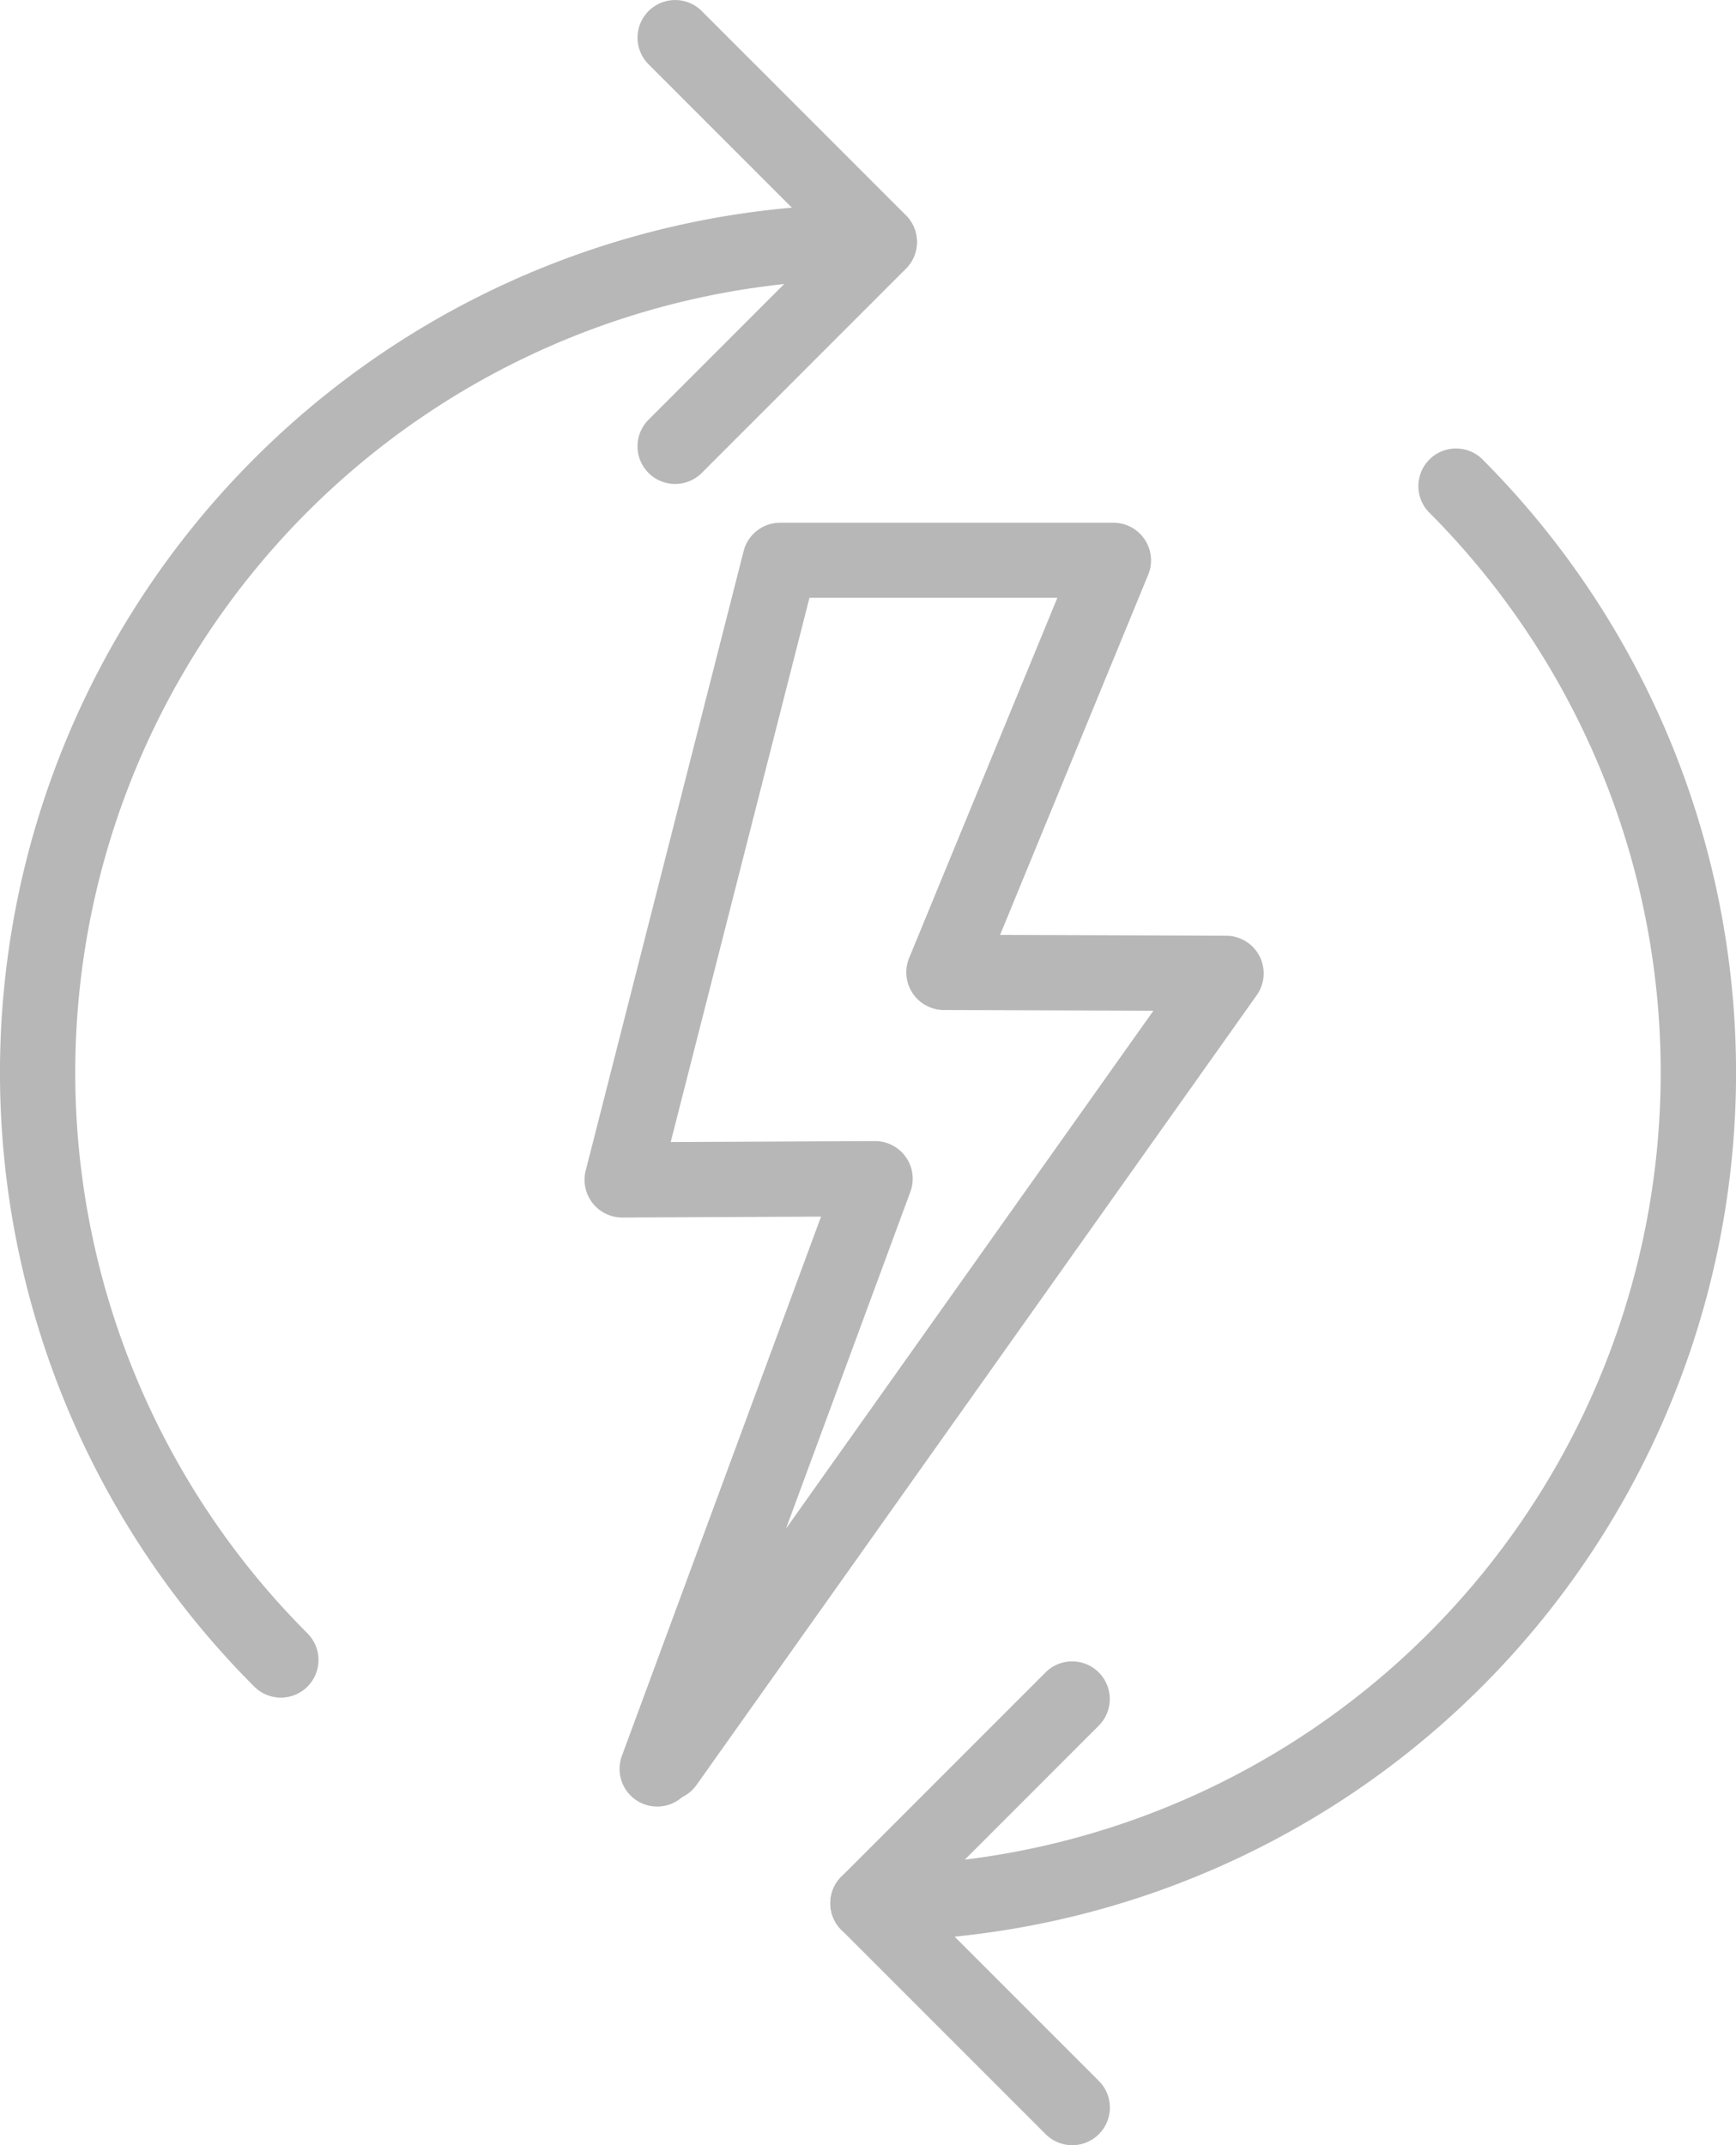
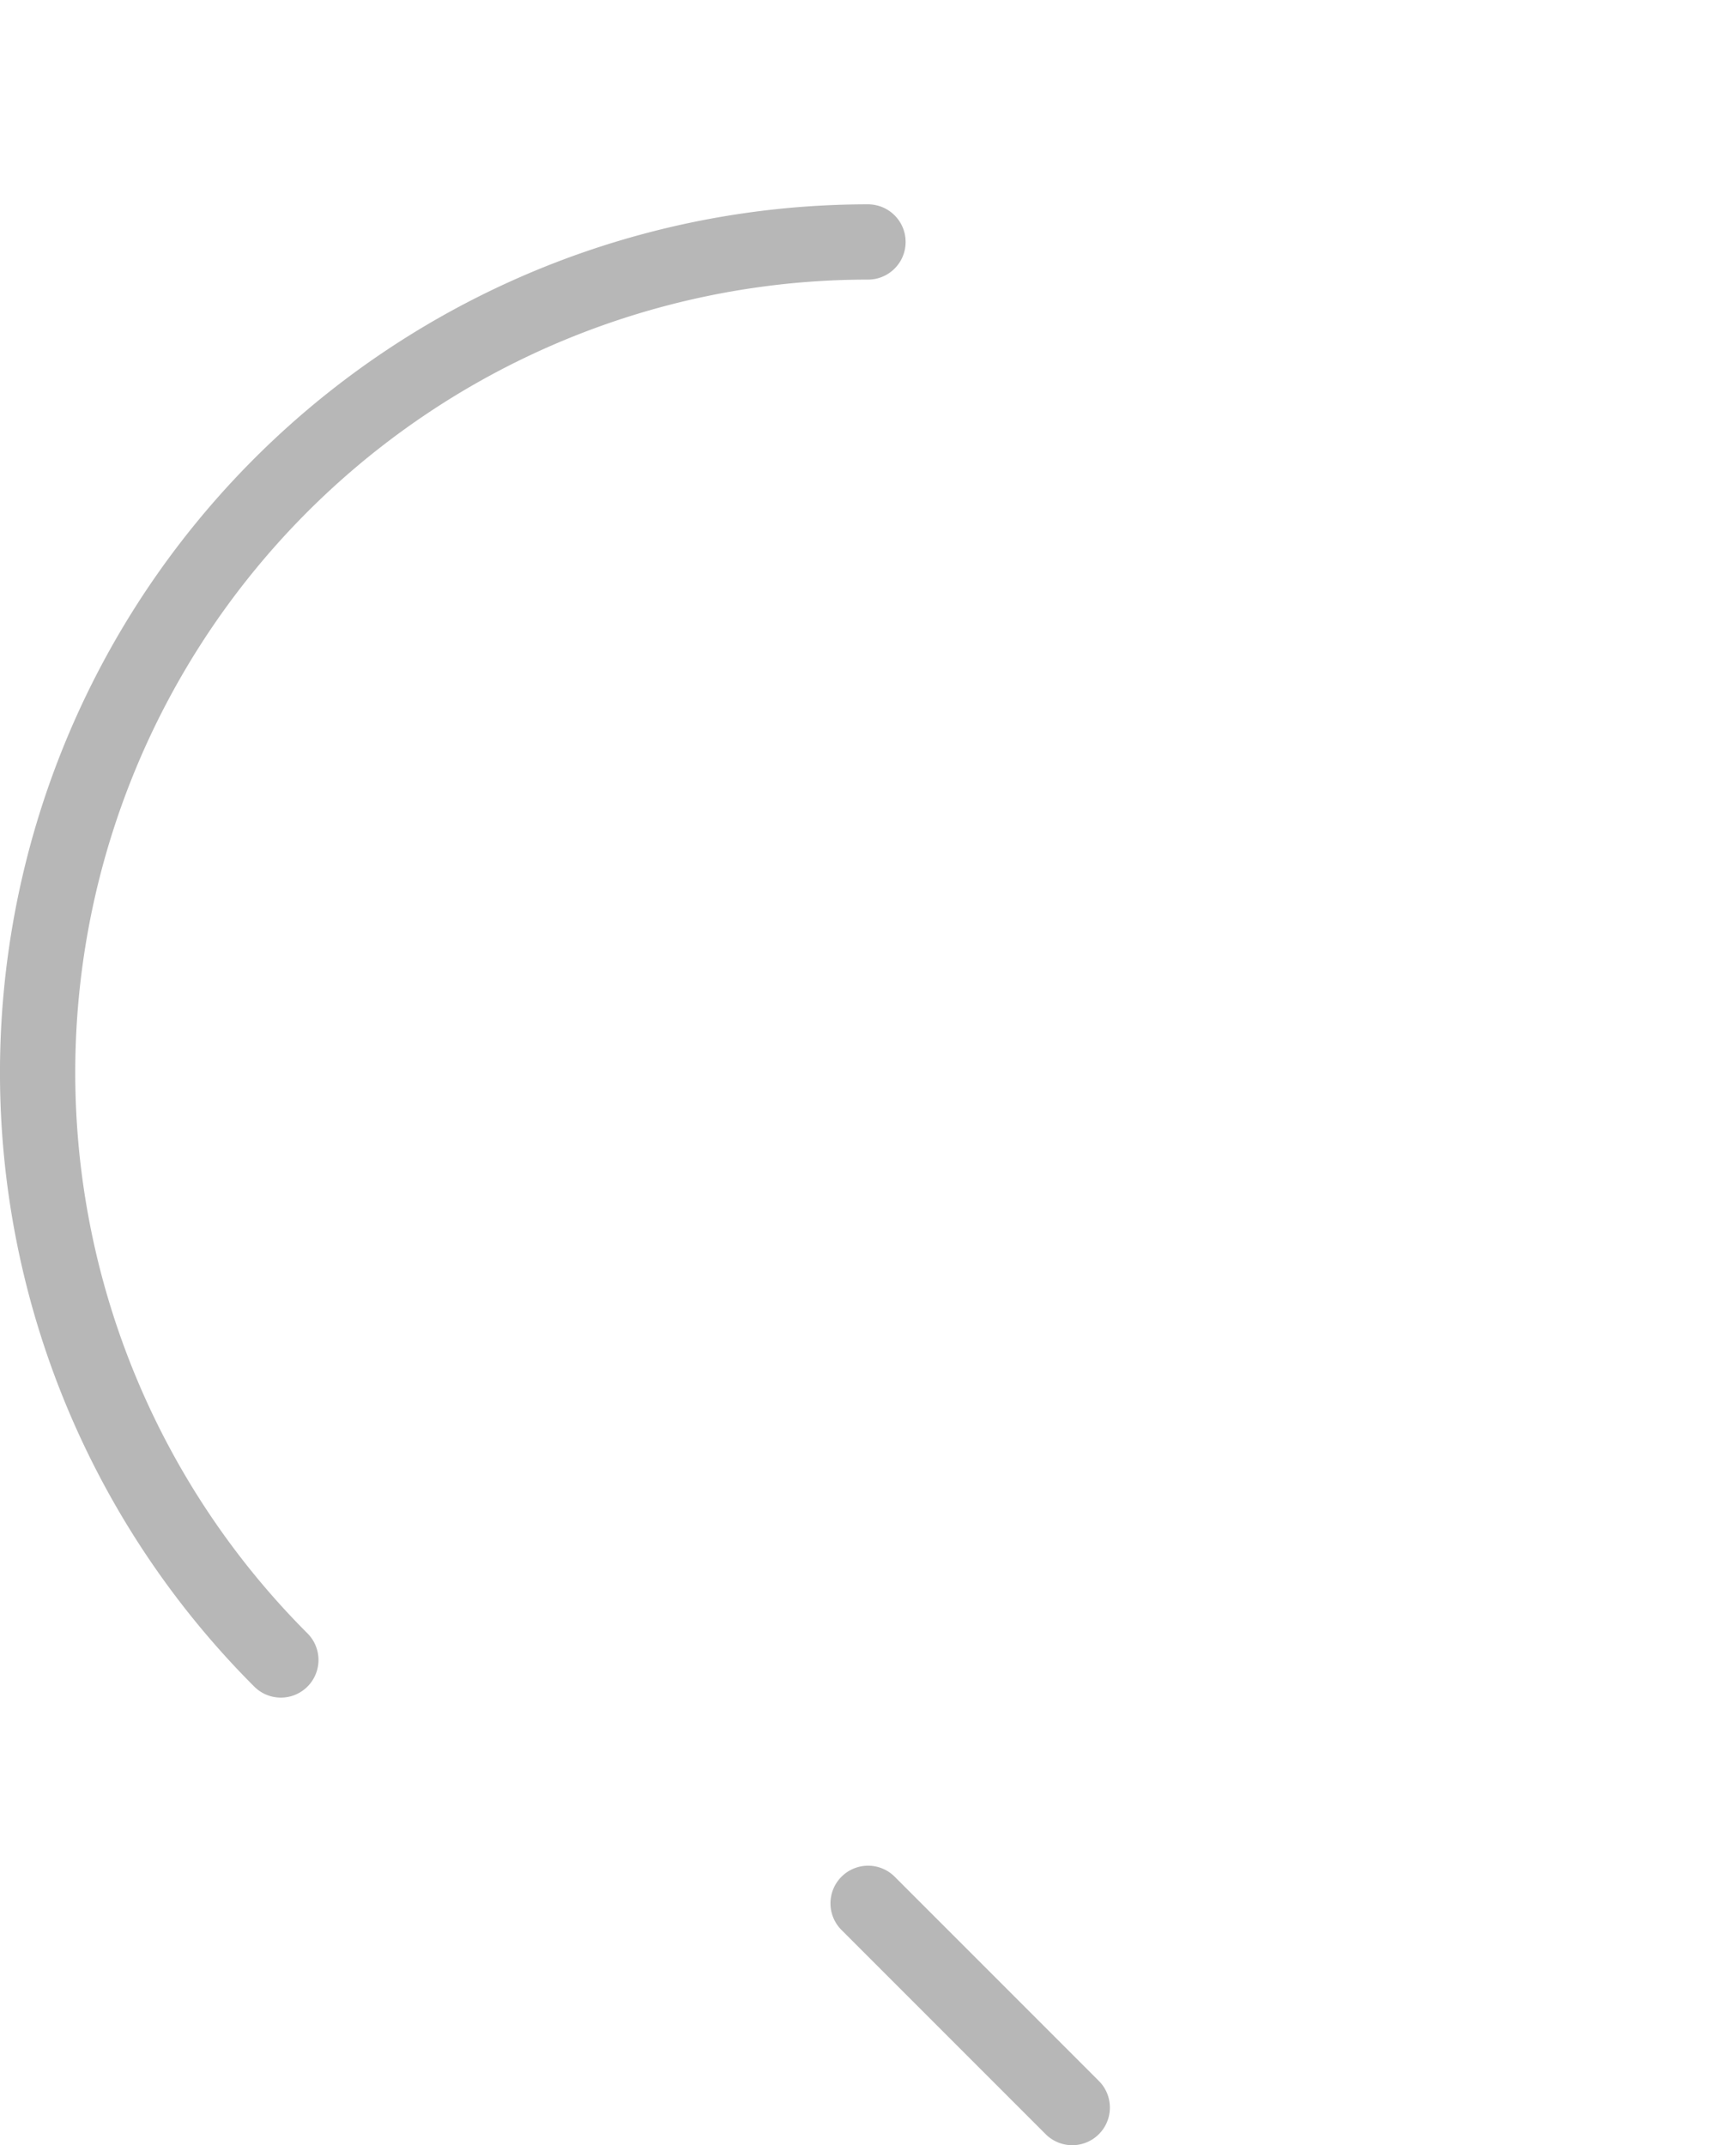
<svg xmlns="http://www.w3.org/2000/svg" width="49.32" height="60.927" viewBox="0 0 49.32 60.927">
  <g id="Group_190839" data-name="Group 190839" transform="translate(-720 -5832.037)">
    <path id="Path_440" data-name="Path 440" d="M7.979,46.837a1.069,1.069,0,0,1-.756-.313A24.66,24.66,0,0,1,24.66,4.426a1.069,1.069,0,1,1,0,2.138A22.522,22.522,0,0,0,8.735,45.012a1.069,1.069,0,0,1-.756,1.825" transform="translate(720 5833.414)" fill="#b7b7b7" />
-     <path id="Path_443" data-name="Path 443" d="M20.687,7.941a1.069,1.069,0,0,1-.756-.313l-5.8-5.8A1.069,1.069,0,1,1,15.64.313l5.8,5.8a1.069,1.069,0,0,1-.756,1.825" transform="translate(724.296 5832.037)" fill="#b7b7b7" />
-     <path id="Path_444" data-name="Path 444" d="M14.885,12.368a1.069,1.069,0,0,1-.756-1.825l5.8-5.8a1.069,1.069,0,0,1,1.512,1.512l-5.8,5.8a1.069,1.069,0,0,1-.756.313" transform="translate(724.296 5833.414)" fill="#b7b7b7" />
-     <path id="Path_439" data-name="Path 439" d="M19.064,52.107a1.069,1.069,0,1,1,0-2.138A22.523,22.523,0,0,0,34.99,11.522,1.069,1.069,0,0,1,36.5,10.01a24.66,24.66,0,0,1-17.438,42.1" transform="translate(725.596 5835.053)" fill="#b7b7b7" />
    <path id="Path_441" data-name="Path 441" d="M24.867,48.357a1.069,1.069,0,0,1-.756-.313l-5.8-5.8a1.069,1.069,0,0,1,1.512-1.512l5.8,5.8a1.069,1.069,0,0,1-.756,1.825" transform="translate(725.596 5844.606)" fill="#b7b7b7" />
-     <path id="Path_442" data-name="Path 442" d="M19.064,43.931a1.069,1.069,0,0,1-.756-1.825l5.8-5.8a1.069,1.069,0,1,1,1.512,1.512l-5.8,5.8a1.069,1.069,0,0,1-.756.313" transform="translate(725.596 5843.229)" fill="#b7b7b7" />
-     <path id="Path_445" data-name="Path 445" d="M14.731,47.787a1.086,1.086,0,0,1-.371-.066,1.071,1.071,0,0,1-.632-1.374l5.658-15.315-5.644.026h-.005A1.071,1.071,0,0,1,12.7,29.725l4.488-17.6a1.071,1.071,0,0,1,1.036-.8l9.469,0a1.069,1.069,0,0,1,.988,1.475L24.472,23.033l6.425.022a1.069,1.069,0,0,1,.868,1.687L15.85,47.172a1.049,1.049,0,0,1-.408.345,1.071,1.071,0,0,1-.711.27m6.193-18.9a1.069,1.069,0,0,1,1,1.439l-3.534,9.568L28.828,25.185l-5.955-.021a1.07,1.07,0,0,1-.985-1.476L26.1,13.457l-7.043,0L15.115,28.914l5.8-.026Z" transform="translate(723.94 5835.558)" fill="#b7b7b7" />
  </g>
</svg>